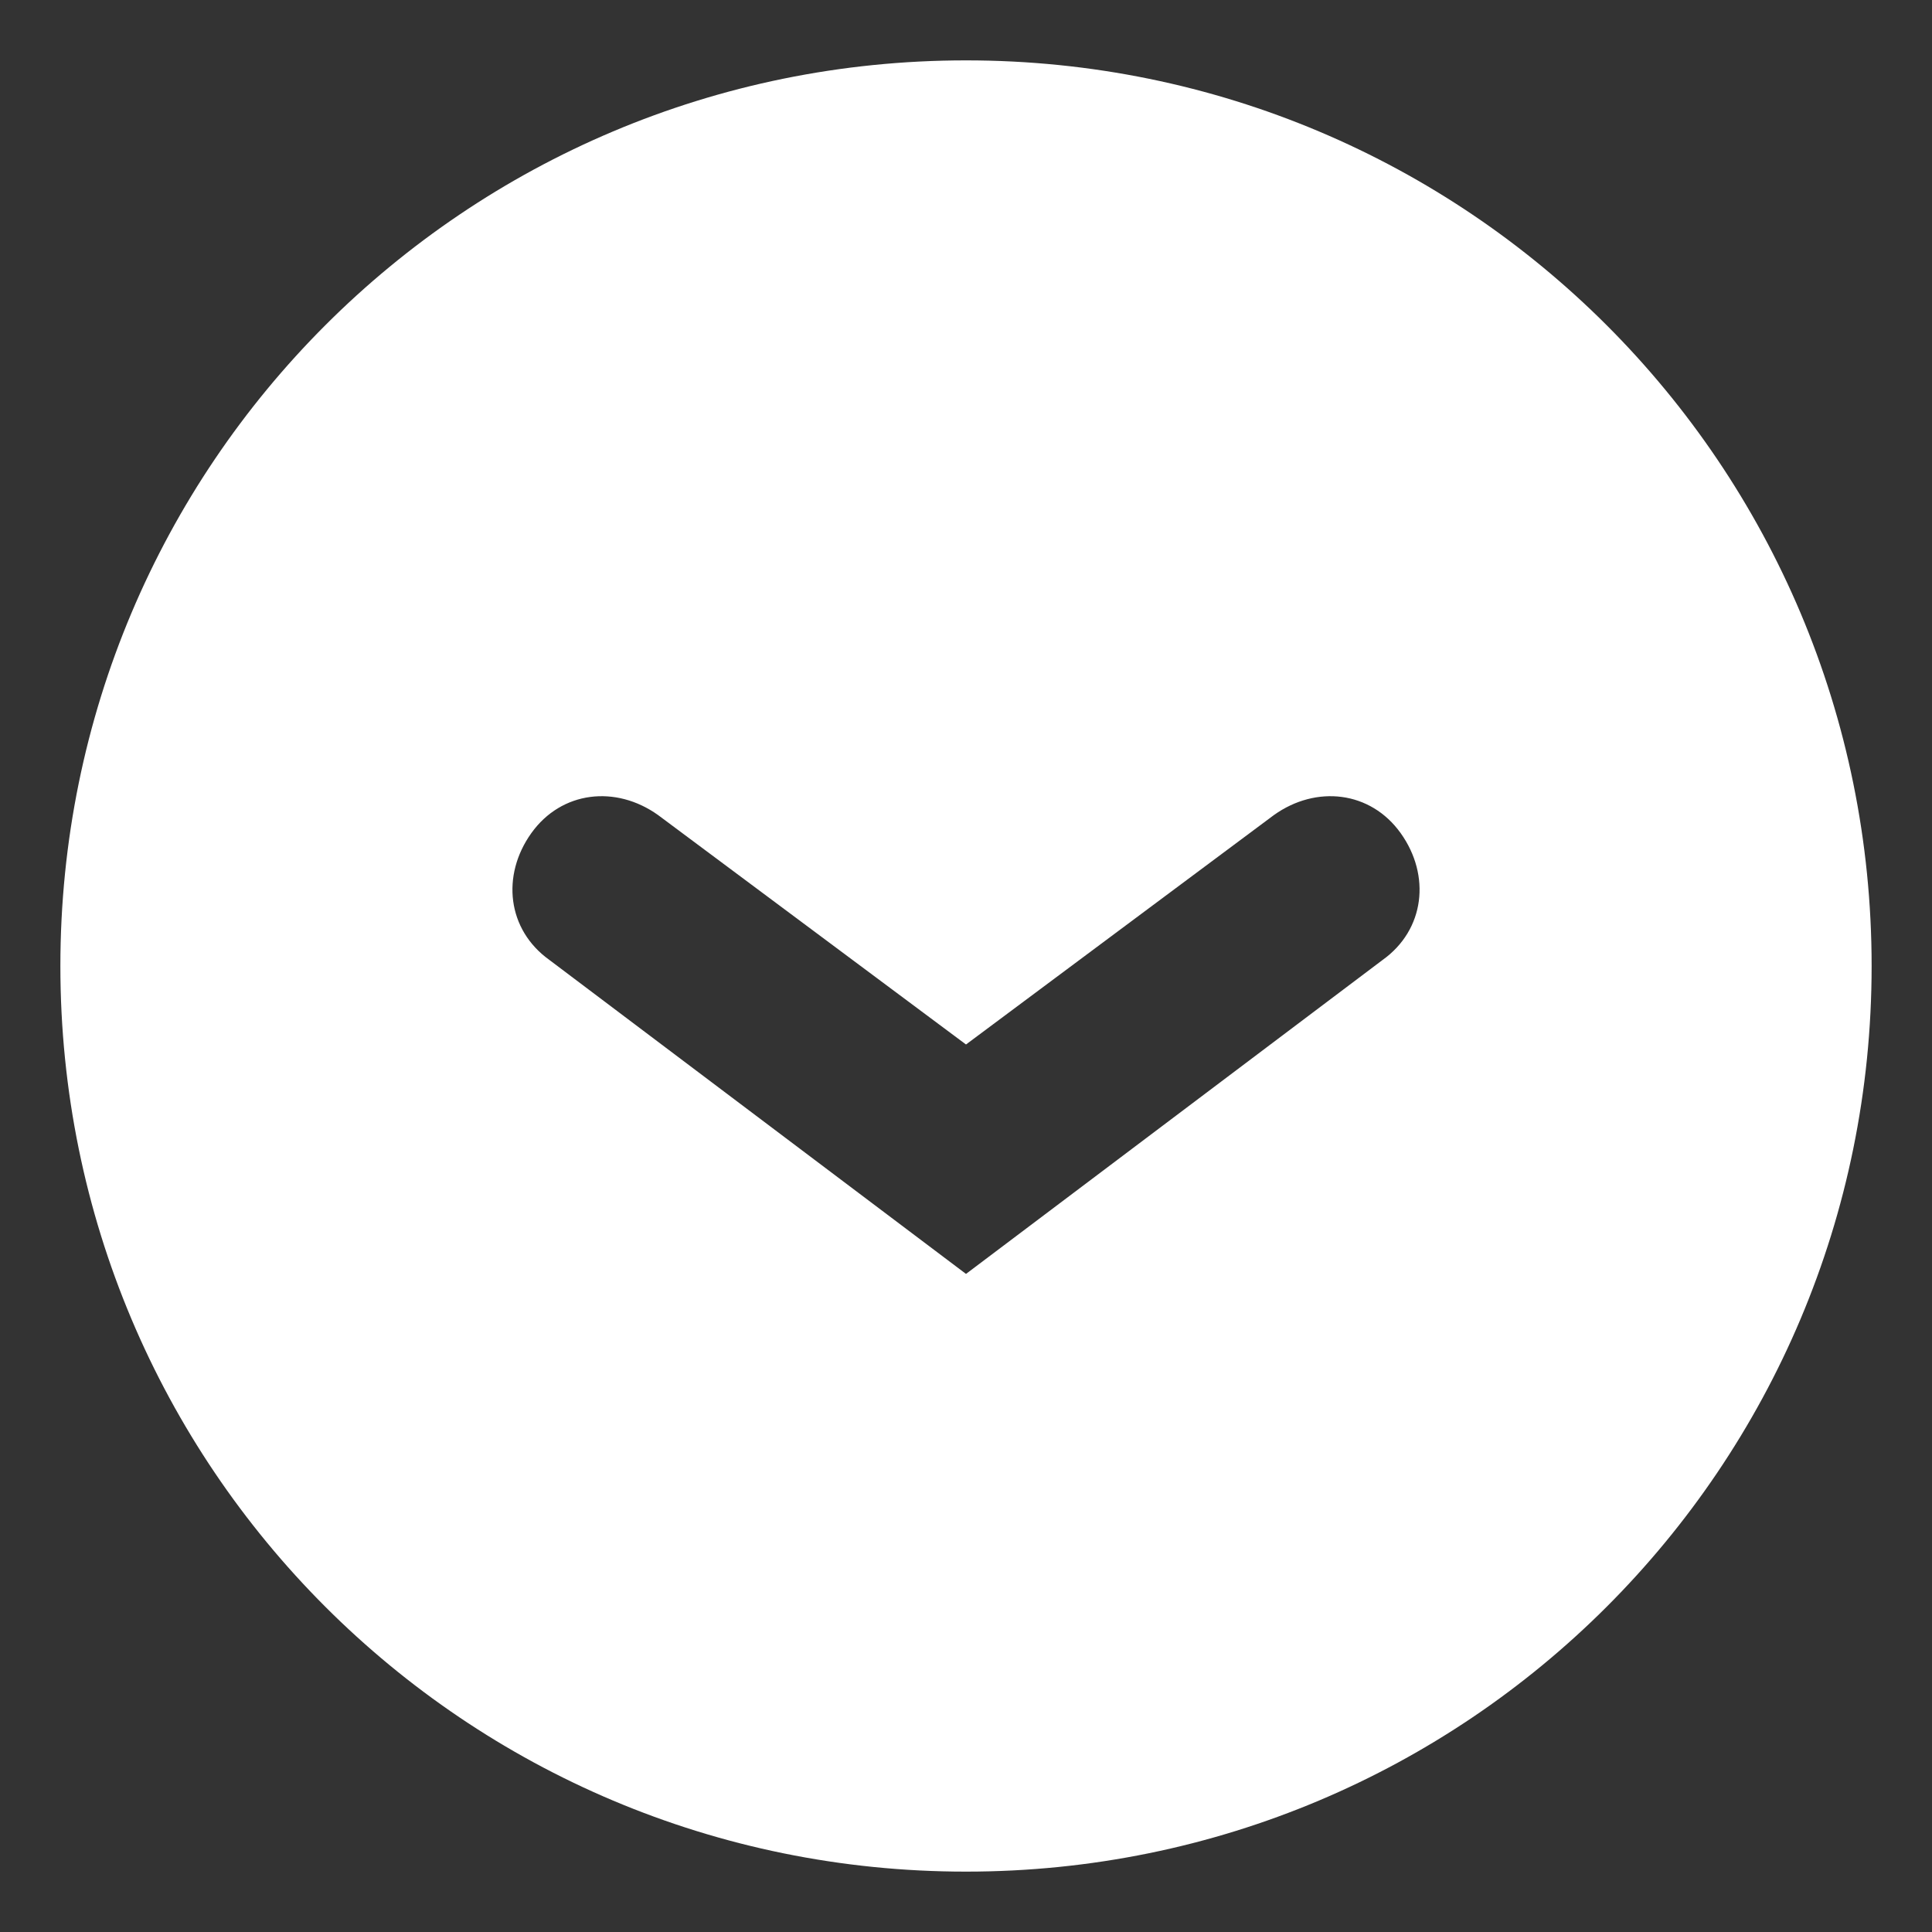
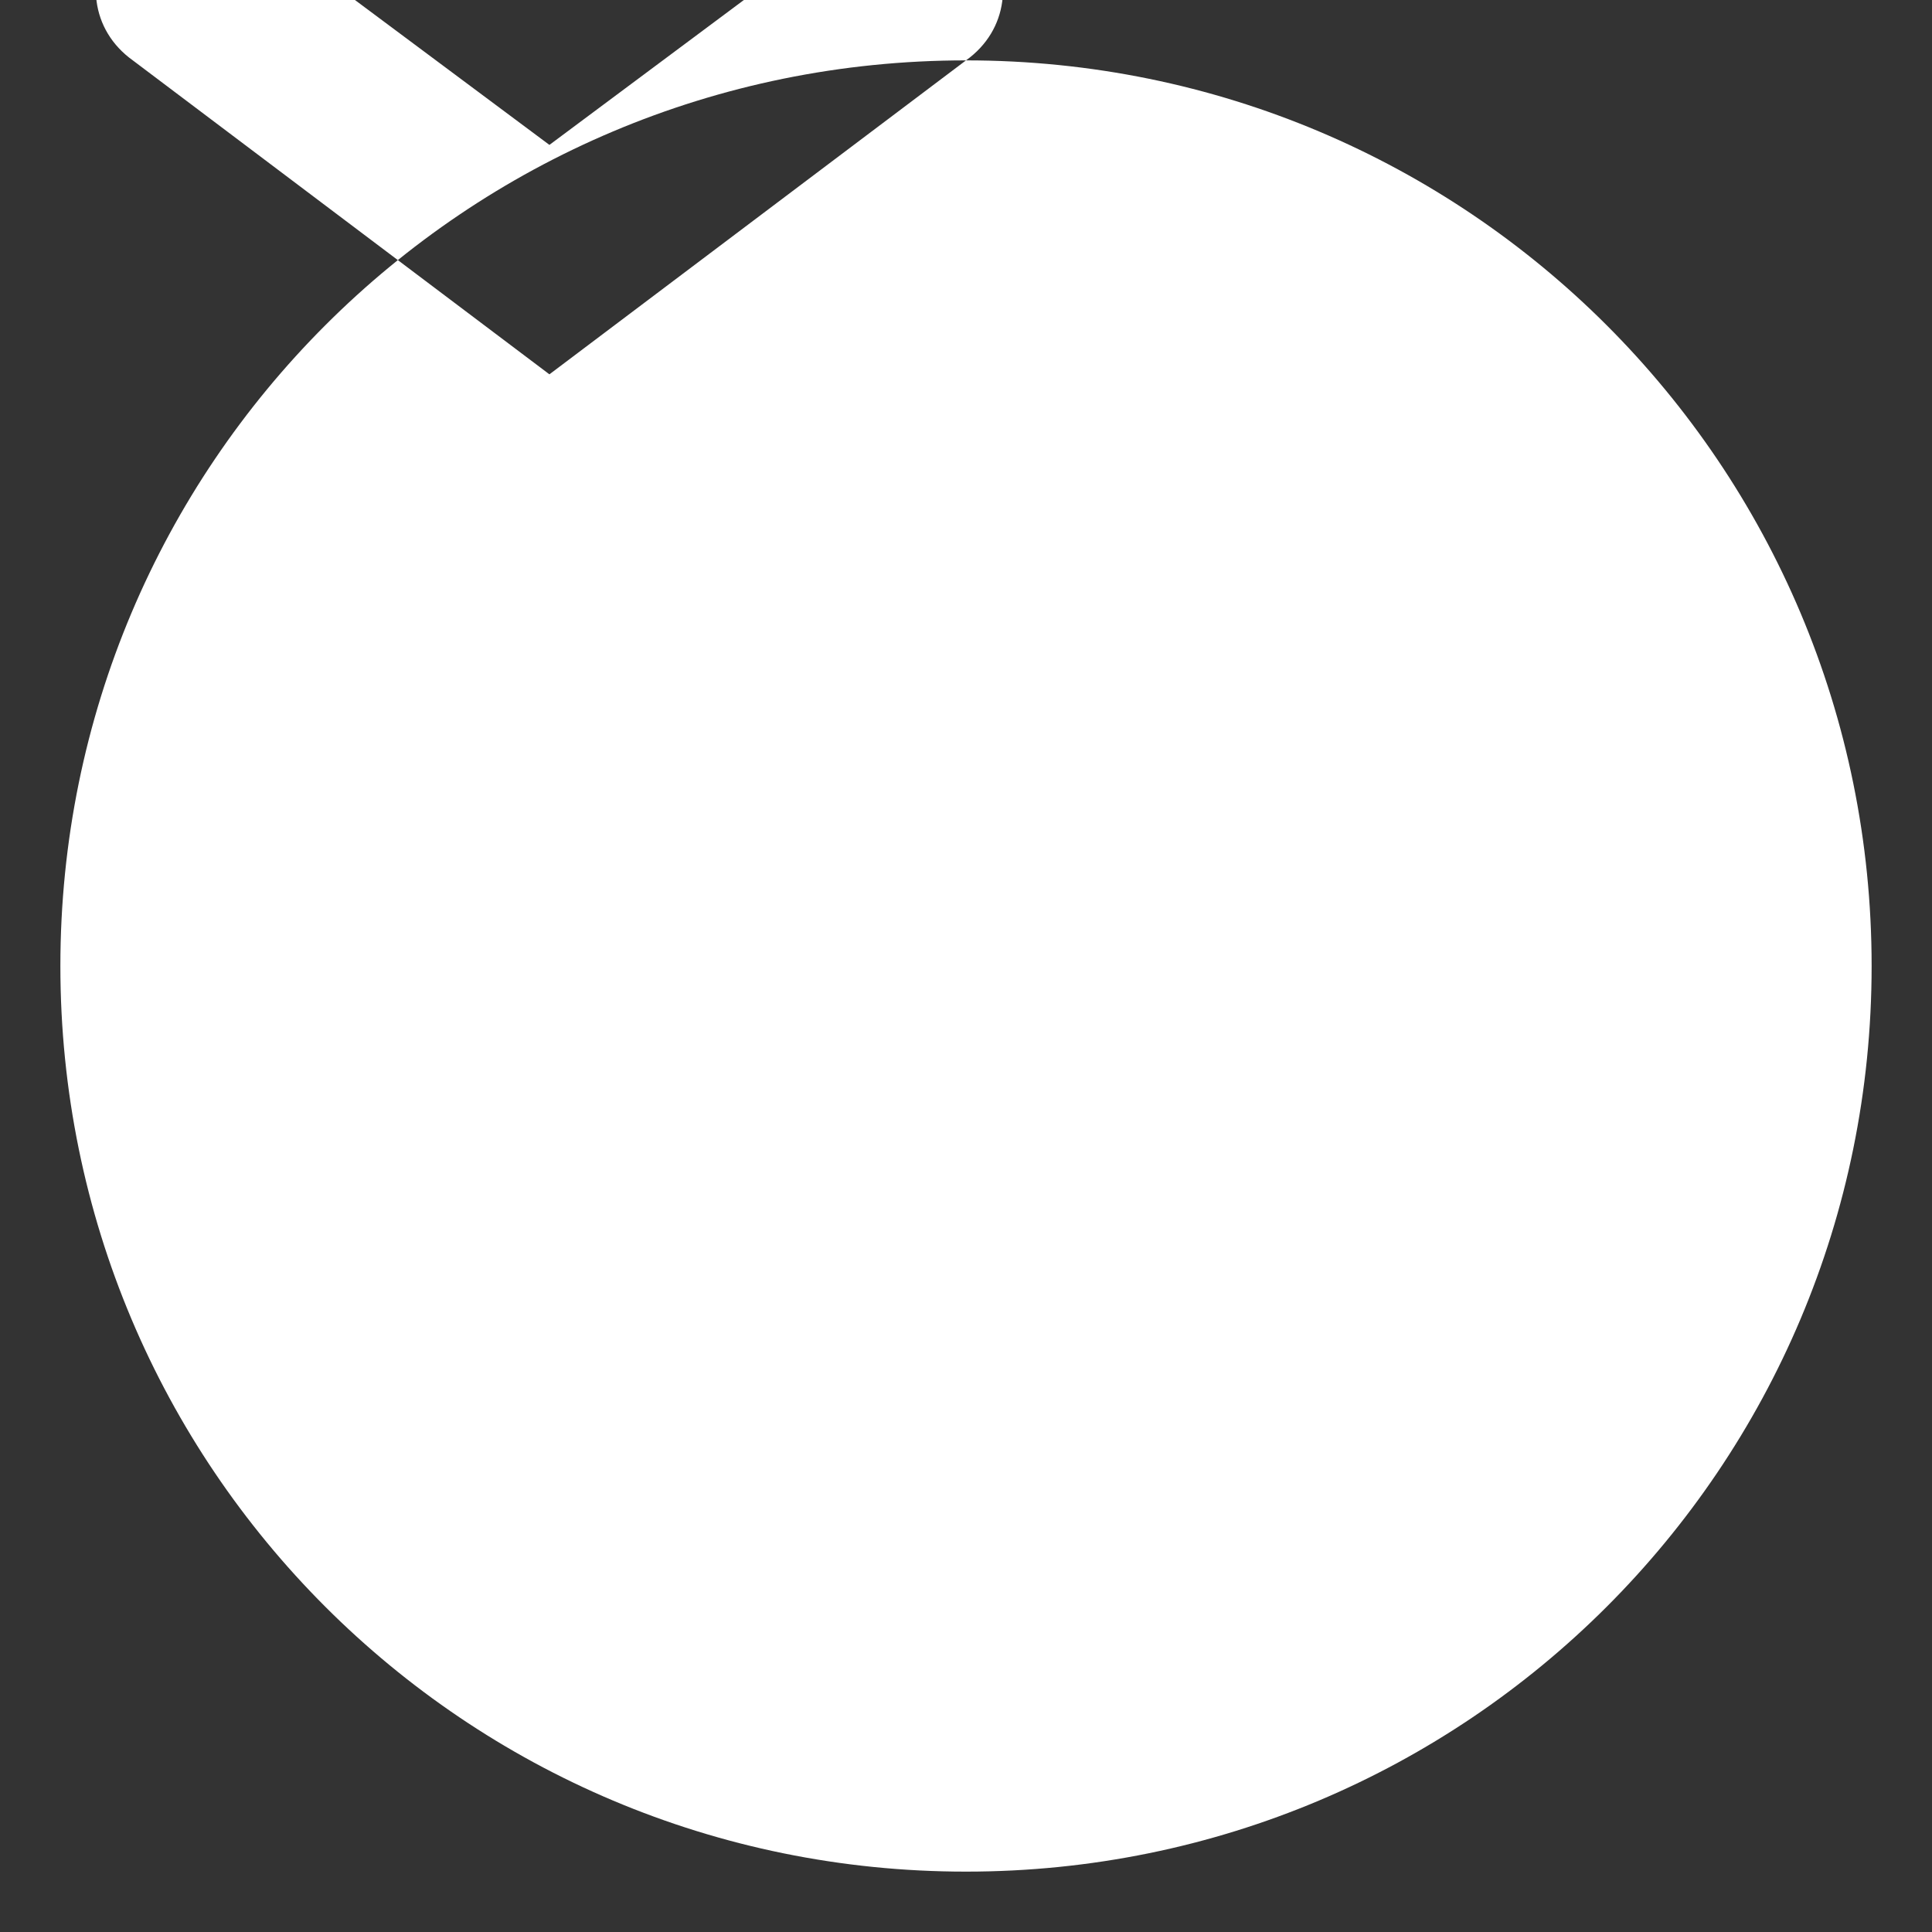
<svg xmlns="http://www.w3.org/2000/svg" version="1.1" viewBox="0 0 32 32">
  <rect x="0" y="0" width="32" height="32" fill="#333333" stroke="none" />
  <defs>
    <style>
      .cls-1 {
        fill: #fff;
      }
    </style>
  </defs>
  <g>
    <g id="Livello_1">
      <g id="Layer_1">
-         <path class="cls-1" d="M16,1C7.7,1,1,7.7,1,16s6.7,15,15,15,15-6.7,15-15S24.3,1,16,1ZM22.9,15.9l-6.9,5.2-6.9-5.2c-.7-.5-.8-1.4-.3-2.1s1.4-.8,2.1-.3l5.1,3.8,5.1-3.8c.7-.5,1.6-.4,2.1.3s.4,1.6-.3,2.1Z" />
+         <path class="cls-1" d="M16,1C7.7,1,1,7.7,1,16s6.7,15,15,15,15-6.7,15-15S24.3,1,16,1Zl-6.9,5.2-6.9-5.2c-.7-.5-.8-1.4-.3-2.1s1.4-.8,2.1-.3l5.1,3.8,5.1-3.8c.7-.5,1.6-.4,2.1.3s.4,1.6-.3,2.1Z" />
      </g>
    </g>
  </g>
</svg>